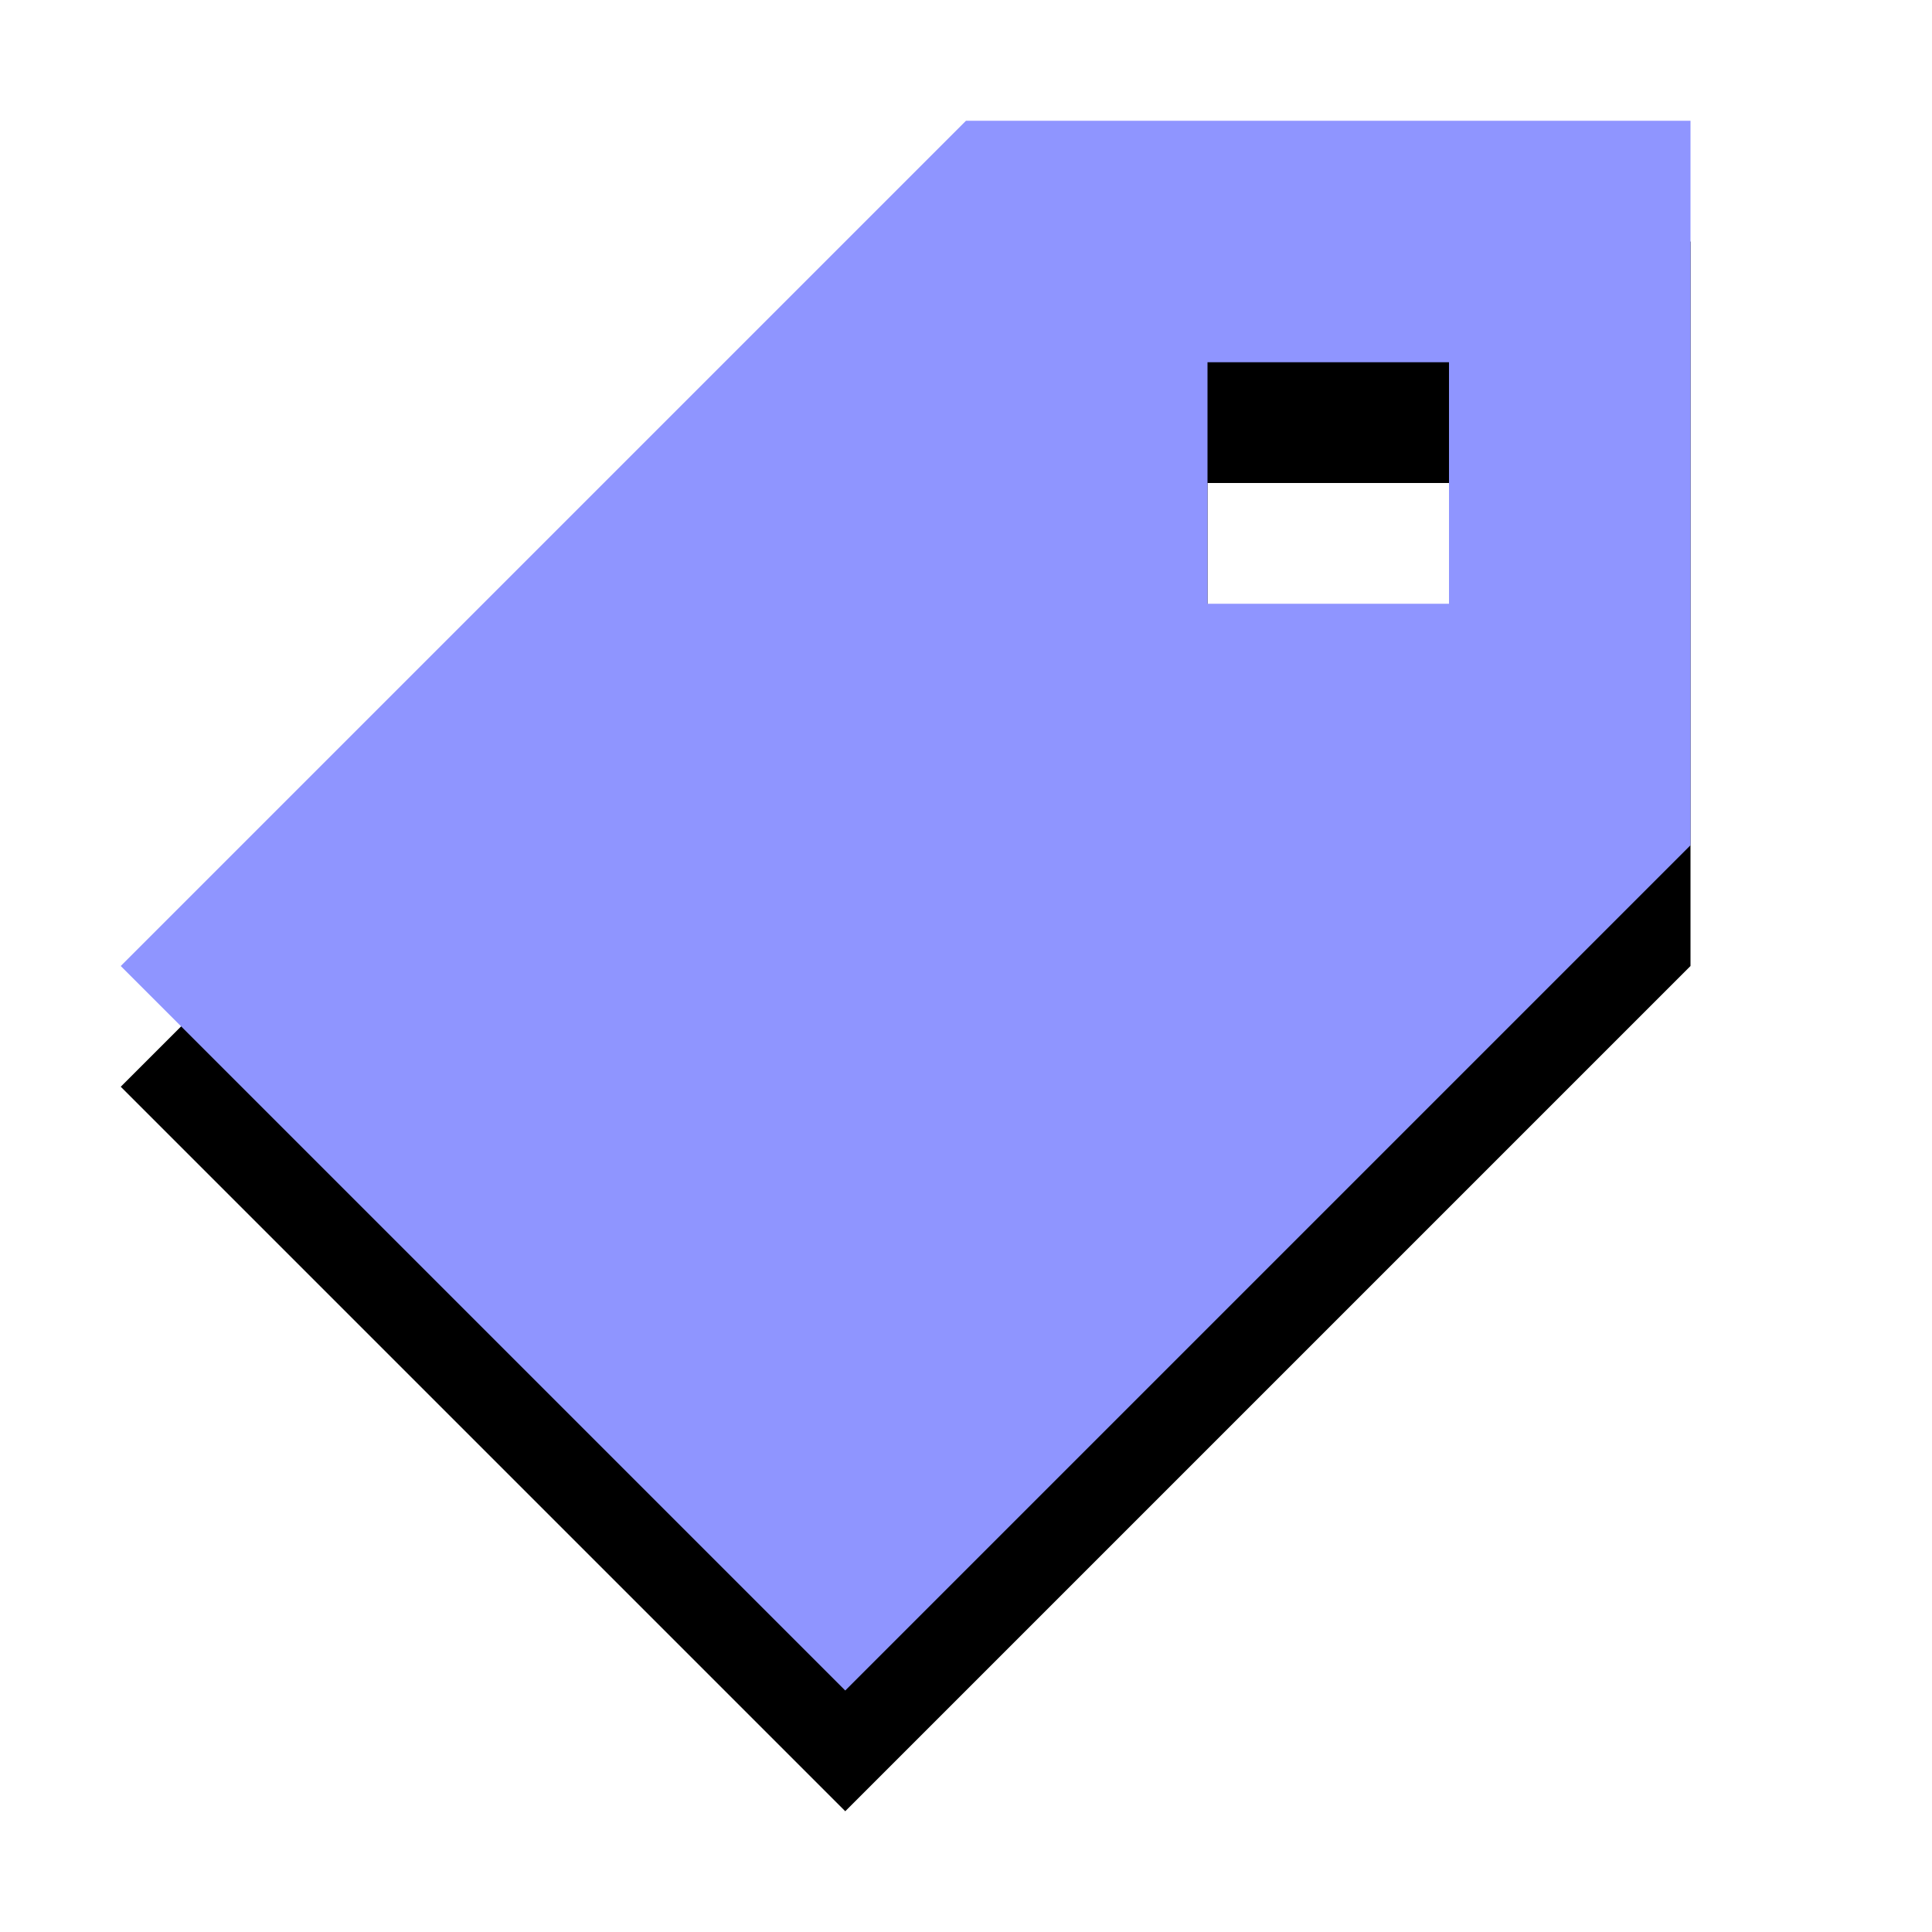
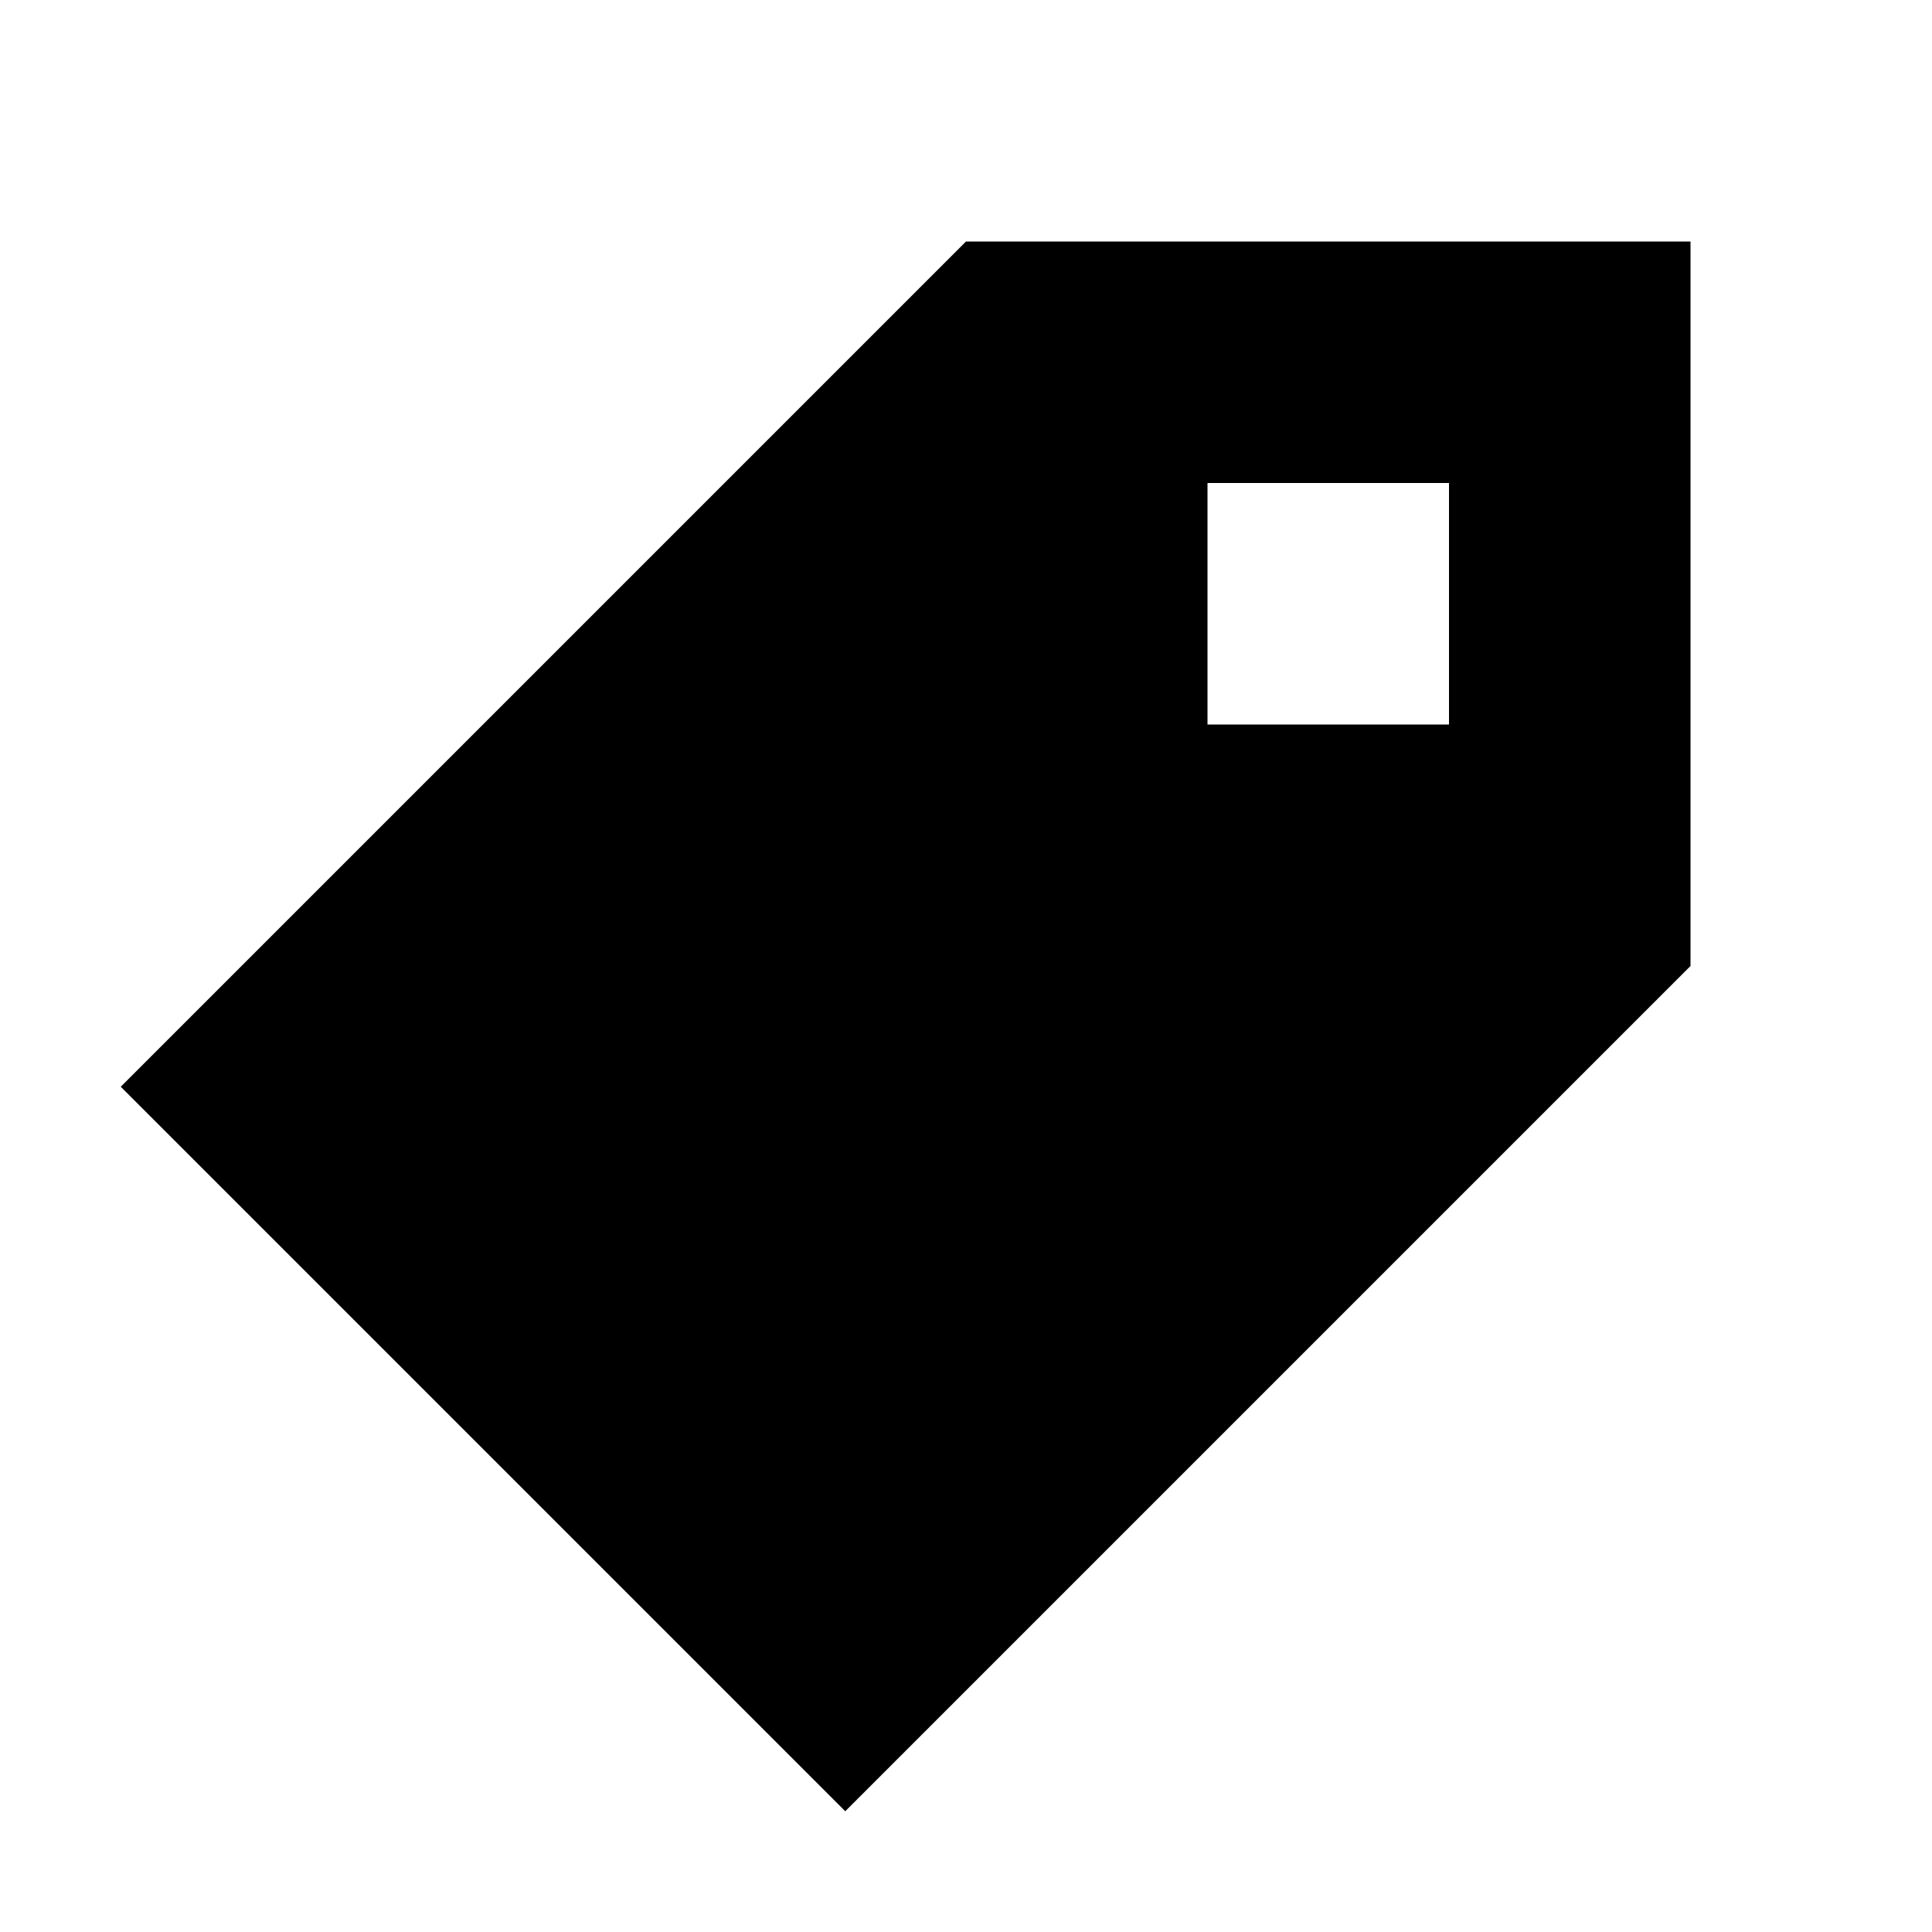
<svg xmlns="http://www.w3.org/2000/svg" id="Layer_1" viewBox="0 0 16 16">
  <defs>
    <style>.cls-1{fill:#8f95ff;}</style>
  </defs>
  <path d="M8,2L1,9l6,6,7-7V2h-6Zm4,4h-2v-2h2v2Z" />
-   <path class="cls-1" d="M8,1L1,8l6,6,7-7V1h-6Zm4,4h-2V3h2v2Z" />
</svg>